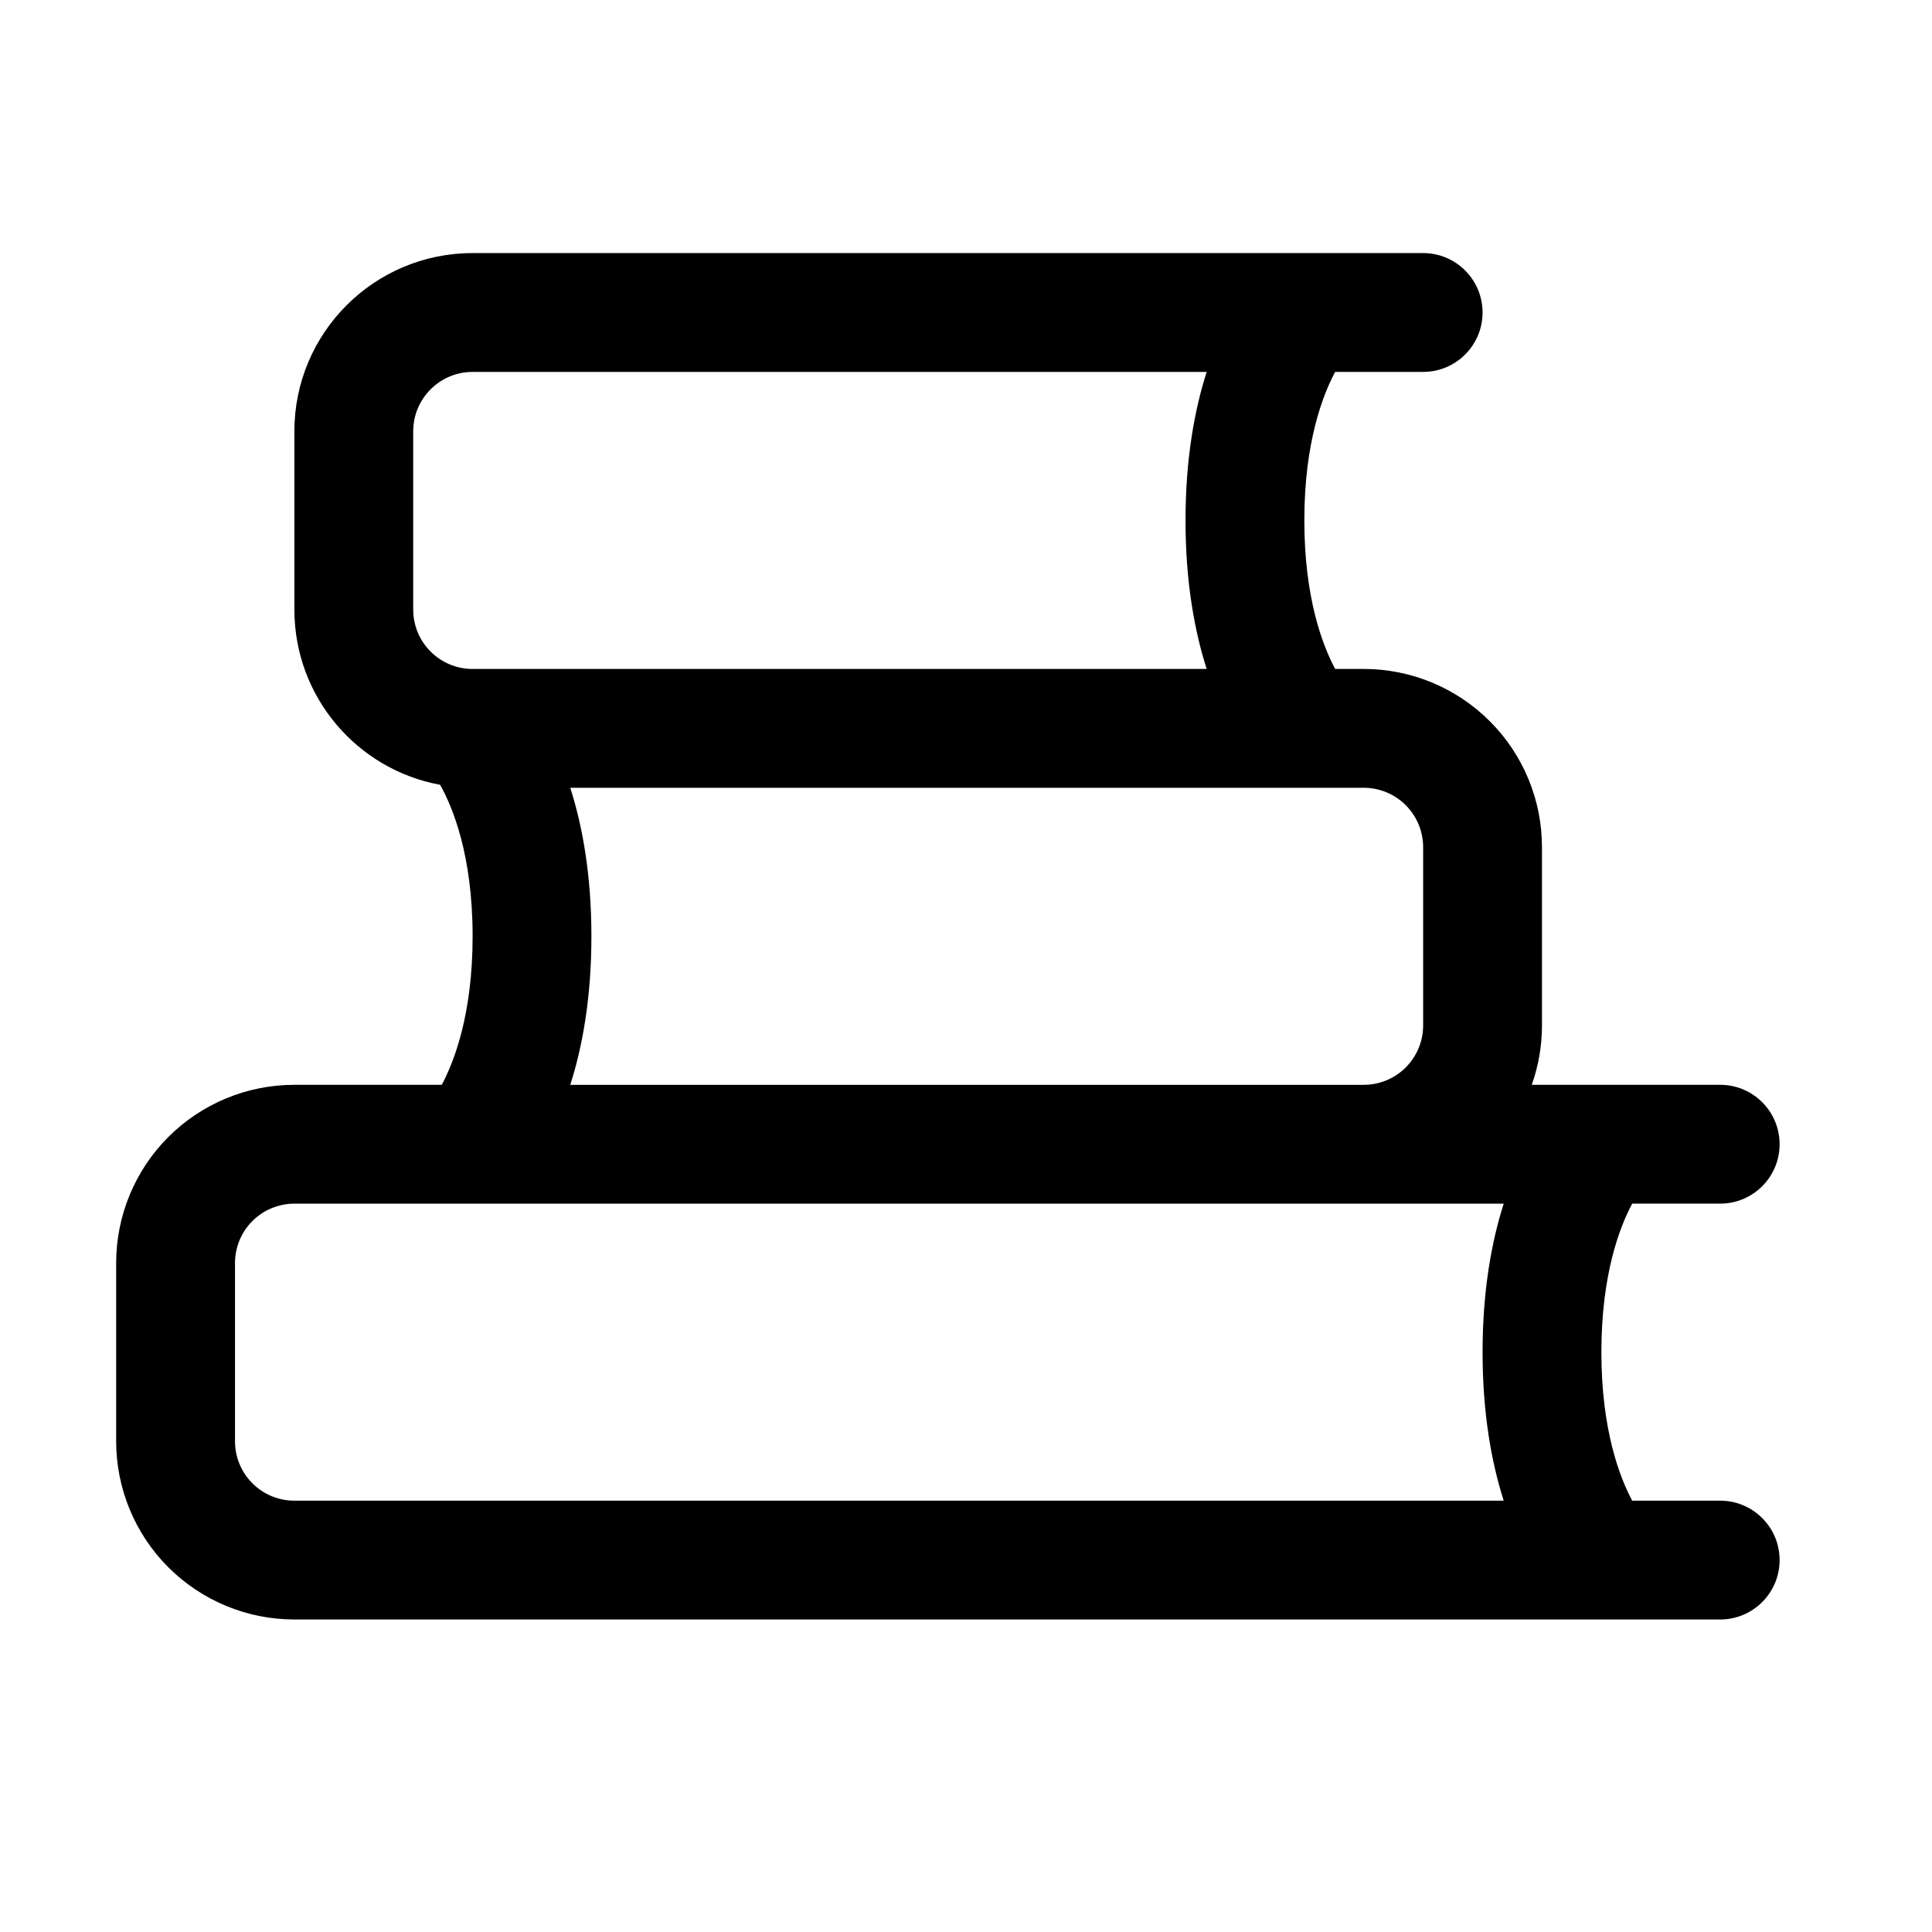
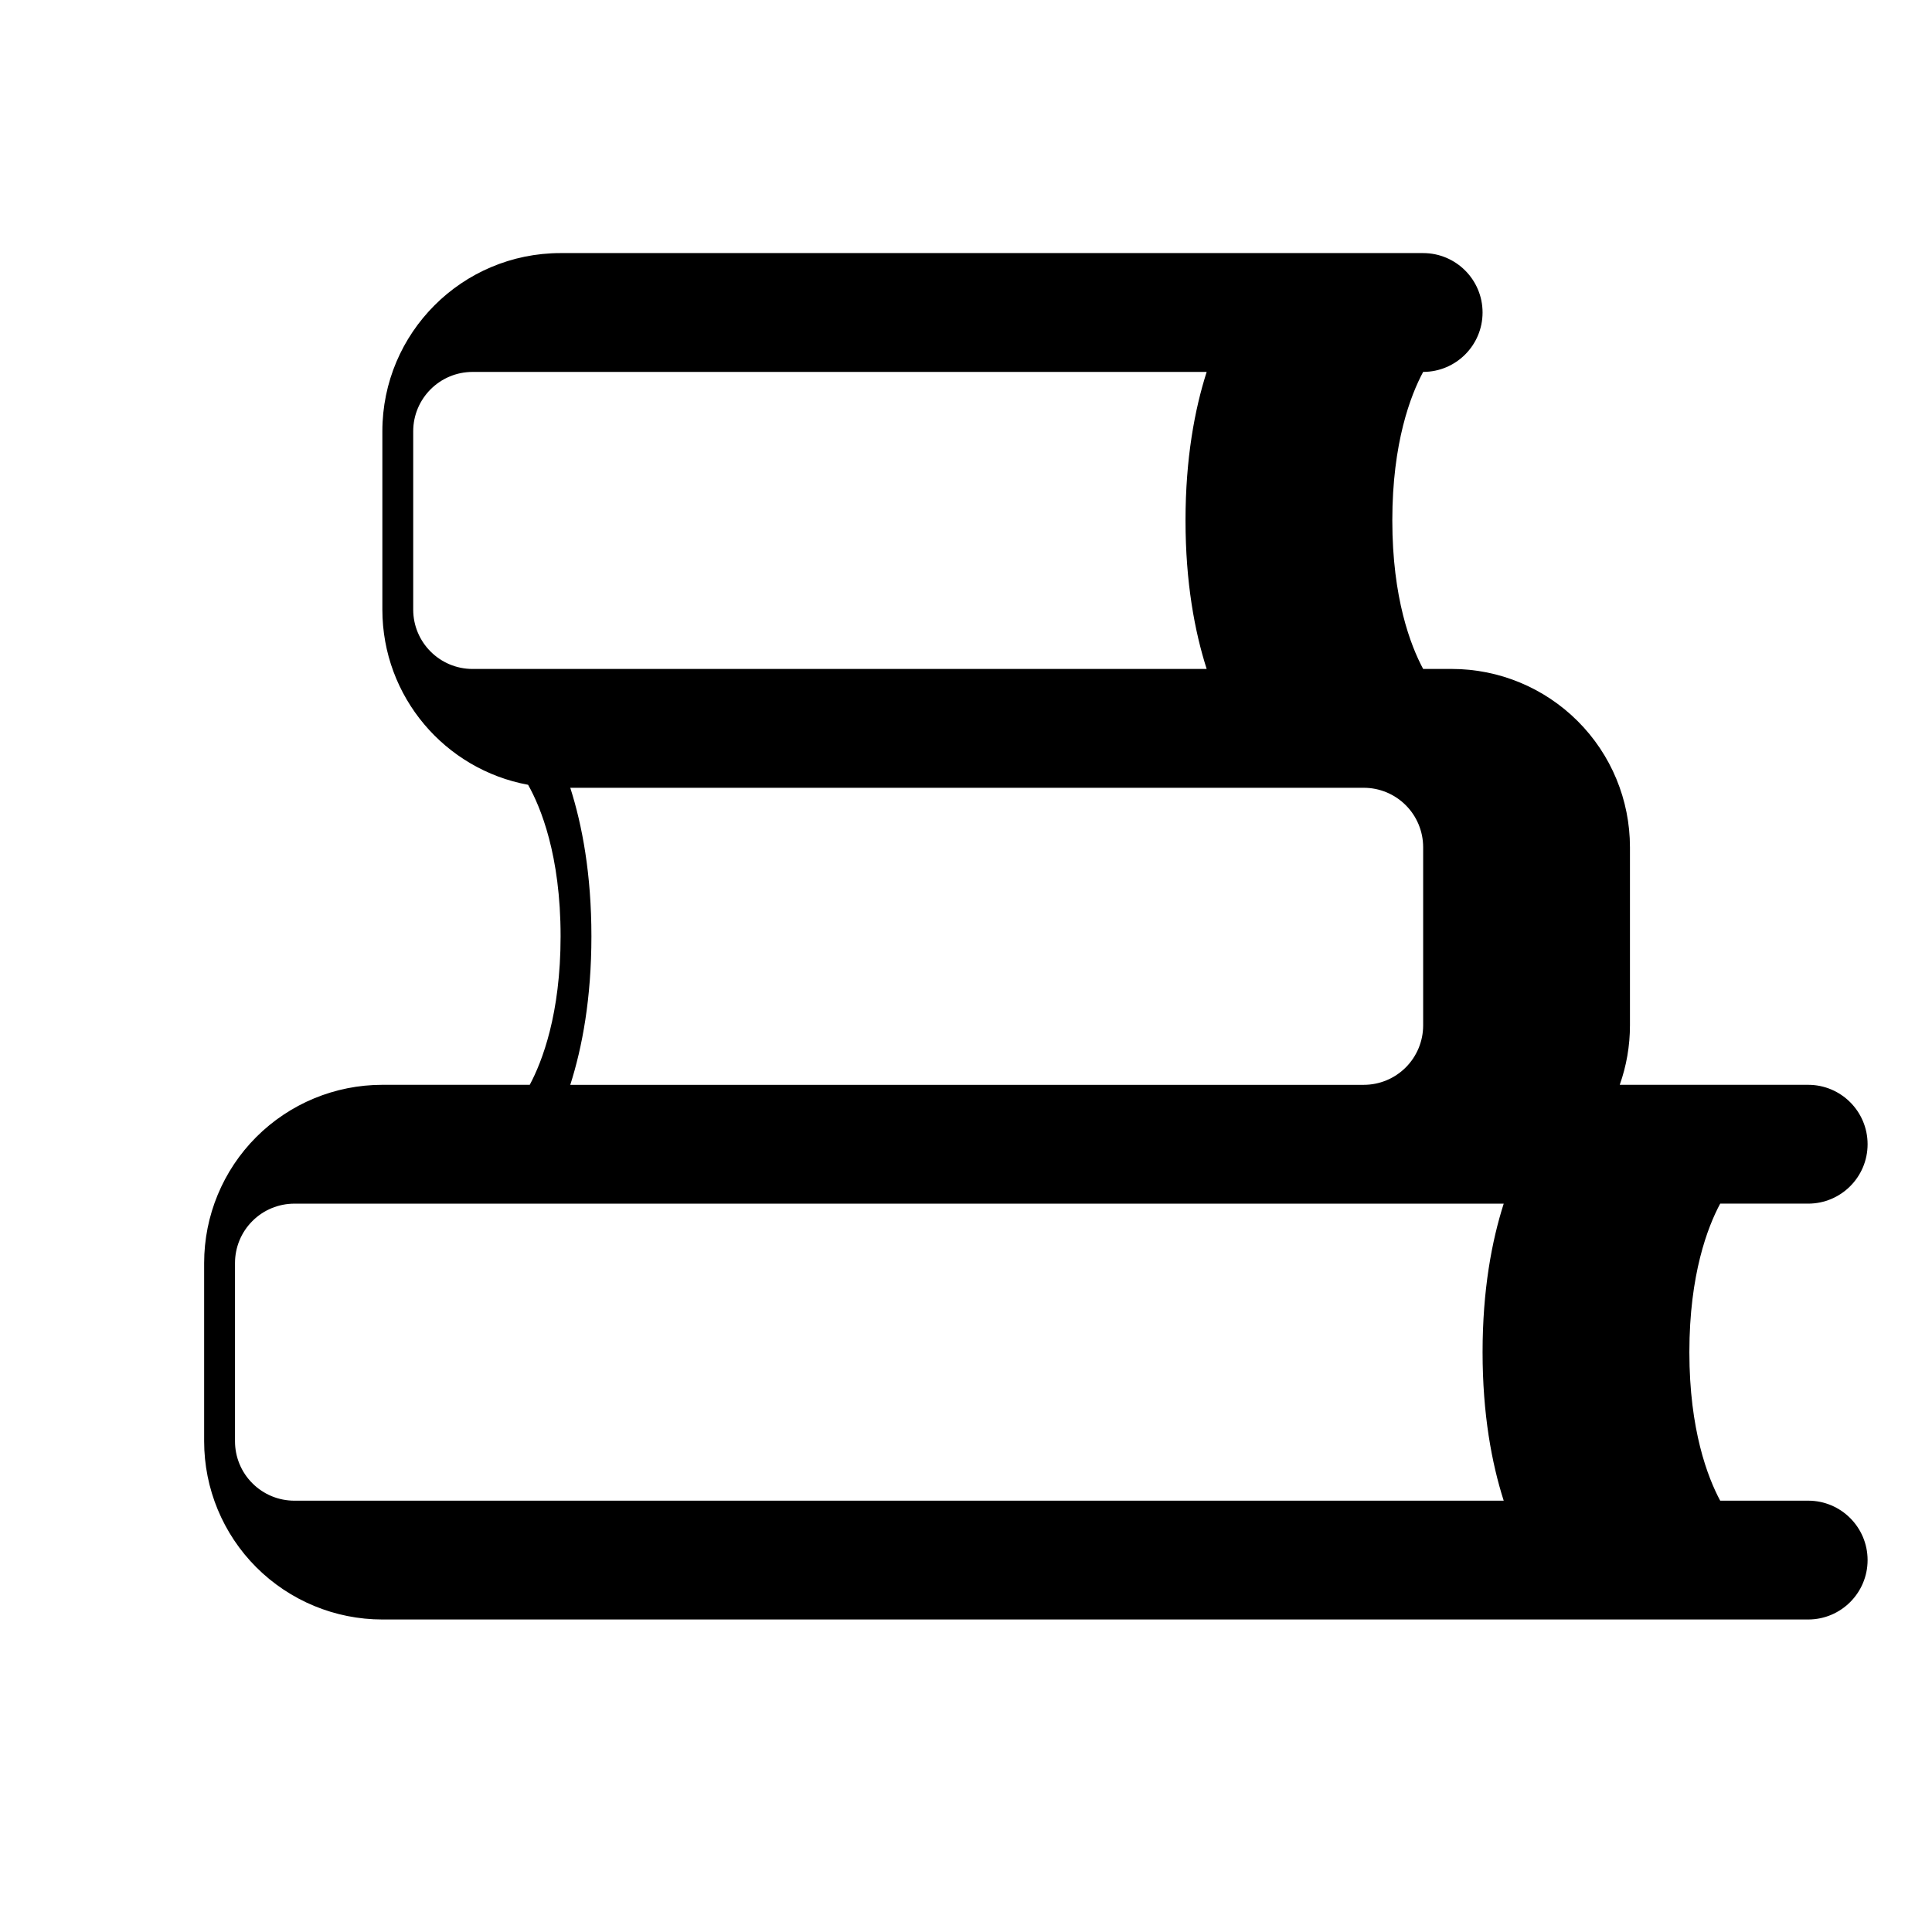
<svg xmlns="http://www.w3.org/2000/svg" fill="#000000" width="800px" height="800px" version="1.1" viewBox="144 144 512 512">
-   <path d="m269.25 211.07h251.9c8.691 0 15.746 7.055 15.746 15.742 0 8.691-7.055 15.746-15.746 15.746h-23.316c-3.305 6.156-8.172 18.75-8.172 39.359s4.867 33.203 8.172 39.359h7.574c12.516 0 24.527 4.977 33.391 13.84 8.863 8.848 13.84 20.859 13.84 33.395v47.23c0 5.418-0.93 10.738-2.707 15.746h49.941c8.688 0 15.742 7.051 15.742 15.742 0 8.691-7.055 15.746-15.742 15.746h-23.32c-3.305 6.152-8.168 18.75-8.168 39.359 0 20.609 4.863 33.203 8.168 39.359h23.32c8.688 0 15.742 7.055 15.742 15.742 0 8.691-7.055 15.746-15.742 15.746h-377.86c-12.531 0-24.543-4.977-33.41-13.84-8.848-8.848-13.82-20.859-13.82-33.395v-47.23c0-12.531 4.973-24.547 13.82-33.395 8.867-8.863 20.879-13.836 33.41-13.836h39.062c3.289-6.156 8.172-18.754 8.172-39.363 0-21.535-5.324-34.305-8.613-40.145-21.98-4.031-38.621-23.301-38.621-46.445v-47.234c0-26.086 21.145-47.23 47.234-47.23zm273.25 251.91h-320.48c-4.172 0-8.188 1.652-11.129 4.609-2.961 2.945-4.613 6.961-4.613 11.133v47.23c0 4.176 1.652 8.188 4.613 11.133 2.941 2.961 6.957 4.613 11.129 4.613h320.48c-3.18-9.949-5.602-22.938-5.602-39.359 0-16.422 2.422-29.41 5.602-39.359zm-37.09-31.488c4.172 0 8.168-1.656 11.129-4.613 2.945-2.945 4.613-6.961 4.613-11.133v-47.23c0-4.172-1.668-8.188-4.613-11.133-2.961-2.961-6.957-4.613-11.129-4.613h-210.28c3.18 9.949 5.602 22.941 5.602 39.359 0 16.422-2.422 29.41-5.602 39.363zm-41.629-188.93h-194.53c-8.707 0-15.746 7.055-15.746 15.742v47.234c0 8.691 7.039 15.742 15.746 15.742h194.53c-3.18-9.949-5.606-22.938-5.606-39.359s2.426-29.41 5.606-39.359z" fill-rule="evenodd" />
+   <path d="m269.25 211.07h251.9c8.691 0 15.746 7.055 15.746 15.742 0 8.691-7.055 15.746-15.746 15.746c-3.305 6.156-8.172 18.75-8.172 39.359s4.867 33.203 8.172 39.359h7.574c12.516 0 24.527 4.977 33.391 13.84 8.863 8.848 13.84 20.859 13.84 33.395v47.23c0 5.418-0.93 10.738-2.707 15.746h49.941c8.688 0 15.742 7.051 15.742 15.742 0 8.691-7.055 15.746-15.742 15.746h-23.32c-3.305 6.152-8.168 18.75-8.168 39.359 0 20.609 4.863 33.203 8.168 39.359h23.32c8.688 0 15.742 7.055 15.742 15.742 0 8.691-7.055 15.746-15.742 15.746h-377.86c-12.531 0-24.543-4.977-33.41-13.84-8.848-8.848-13.82-20.859-13.82-33.395v-47.23c0-12.531 4.973-24.547 13.82-33.395 8.867-8.863 20.879-13.836 33.41-13.836h39.062c3.289-6.156 8.172-18.754 8.172-39.363 0-21.535-5.324-34.305-8.613-40.145-21.98-4.031-38.621-23.301-38.621-46.445v-47.234c0-26.086 21.145-47.23 47.234-47.23zm273.25 251.91h-320.48c-4.172 0-8.188 1.652-11.129 4.609-2.961 2.945-4.613 6.961-4.613 11.133v47.23c0 4.176 1.652 8.188 4.613 11.133 2.941 2.961 6.957 4.613 11.129 4.613h320.48c-3.18-9.949-5.602-22.938-5.602-39.359 0-16.422 2.422-29.41 5.602-39.359zm-37.09-31.488c4.172 0 8.168-1.656 11.129-4.613 2.945-2.945 4.613-6.961 4.613-11.133v-47.23c0-4.172-1.668-8.188-4.613-11.133-2.961-2.961-6.957-4.613-11.129-4.613h-210.28c3.18 9.949 5.602 22.941 5.602 39.359 0 16.422-2.422 29.41-5.602 39.363zm-41.629-188.93h-194.53c-8.707 0-15.746 7.055-15.746 15.742v47.234c0 8.691 7.039 15.742 15.746 15.742h194.53c-3.18-9.949-5.606-22.938-5.606-39.359s2.426-29.41 5.606-39.359z" fill-rule="evenodd" />
</svg>